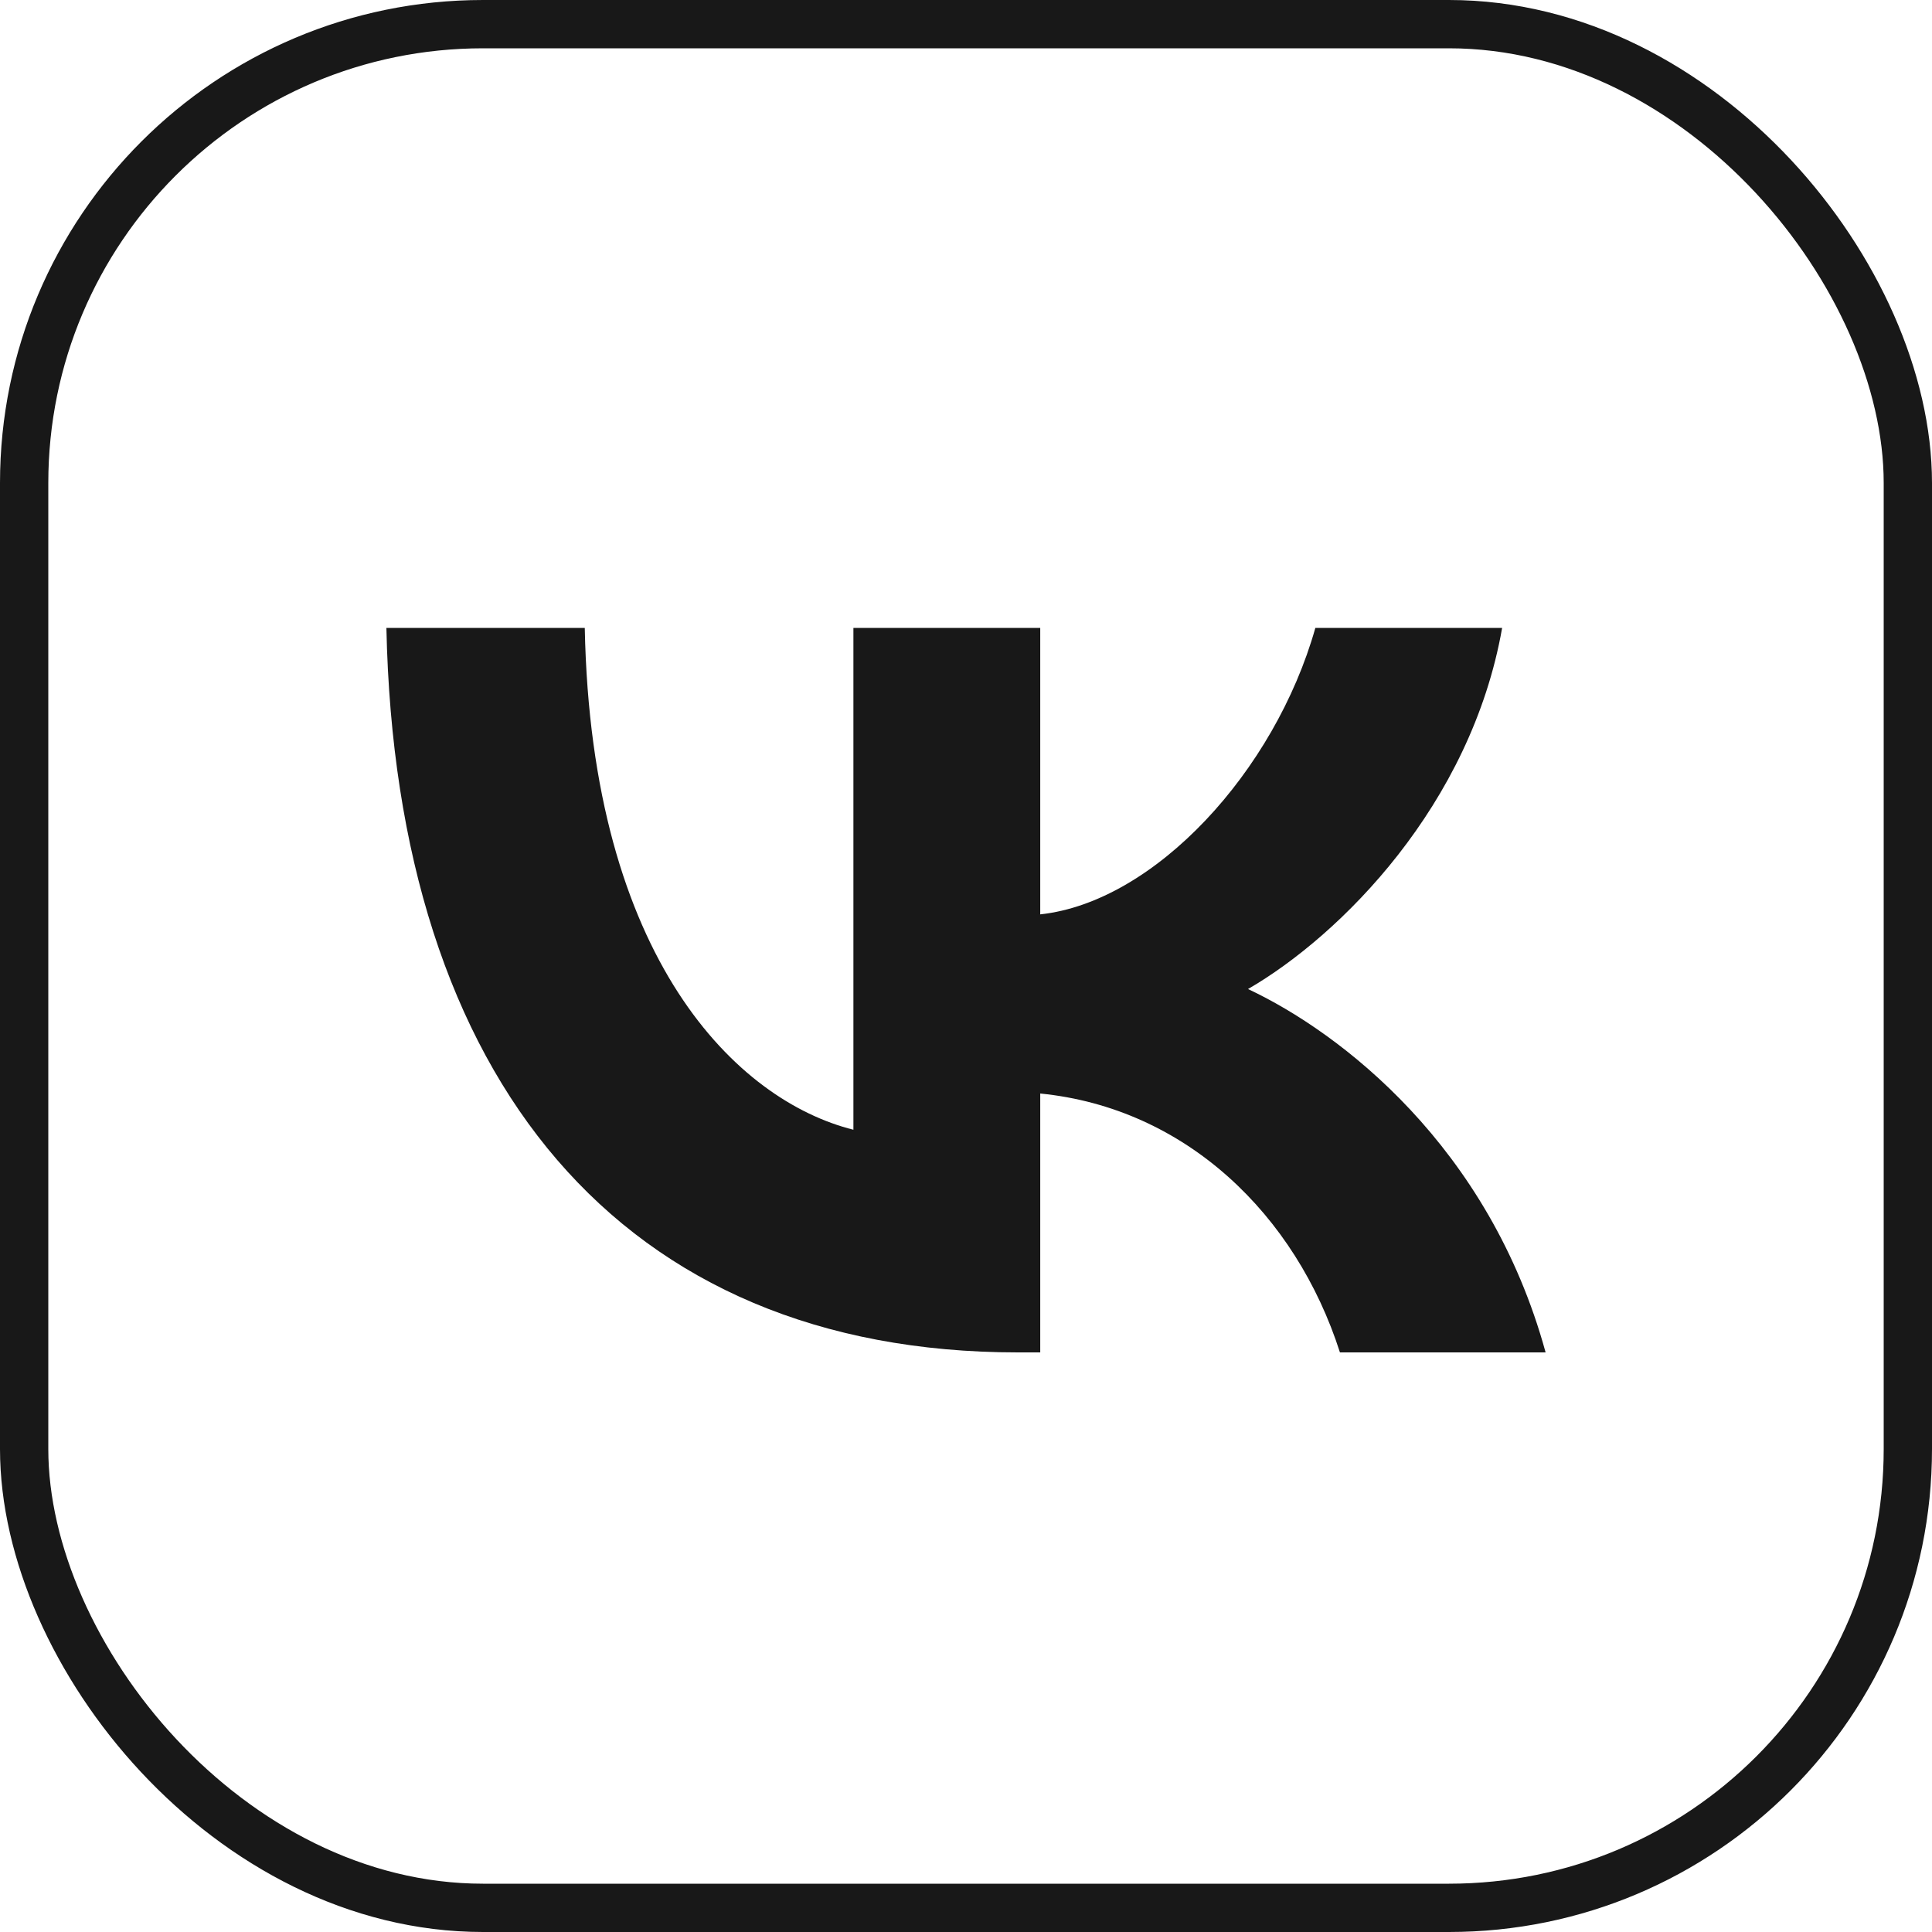
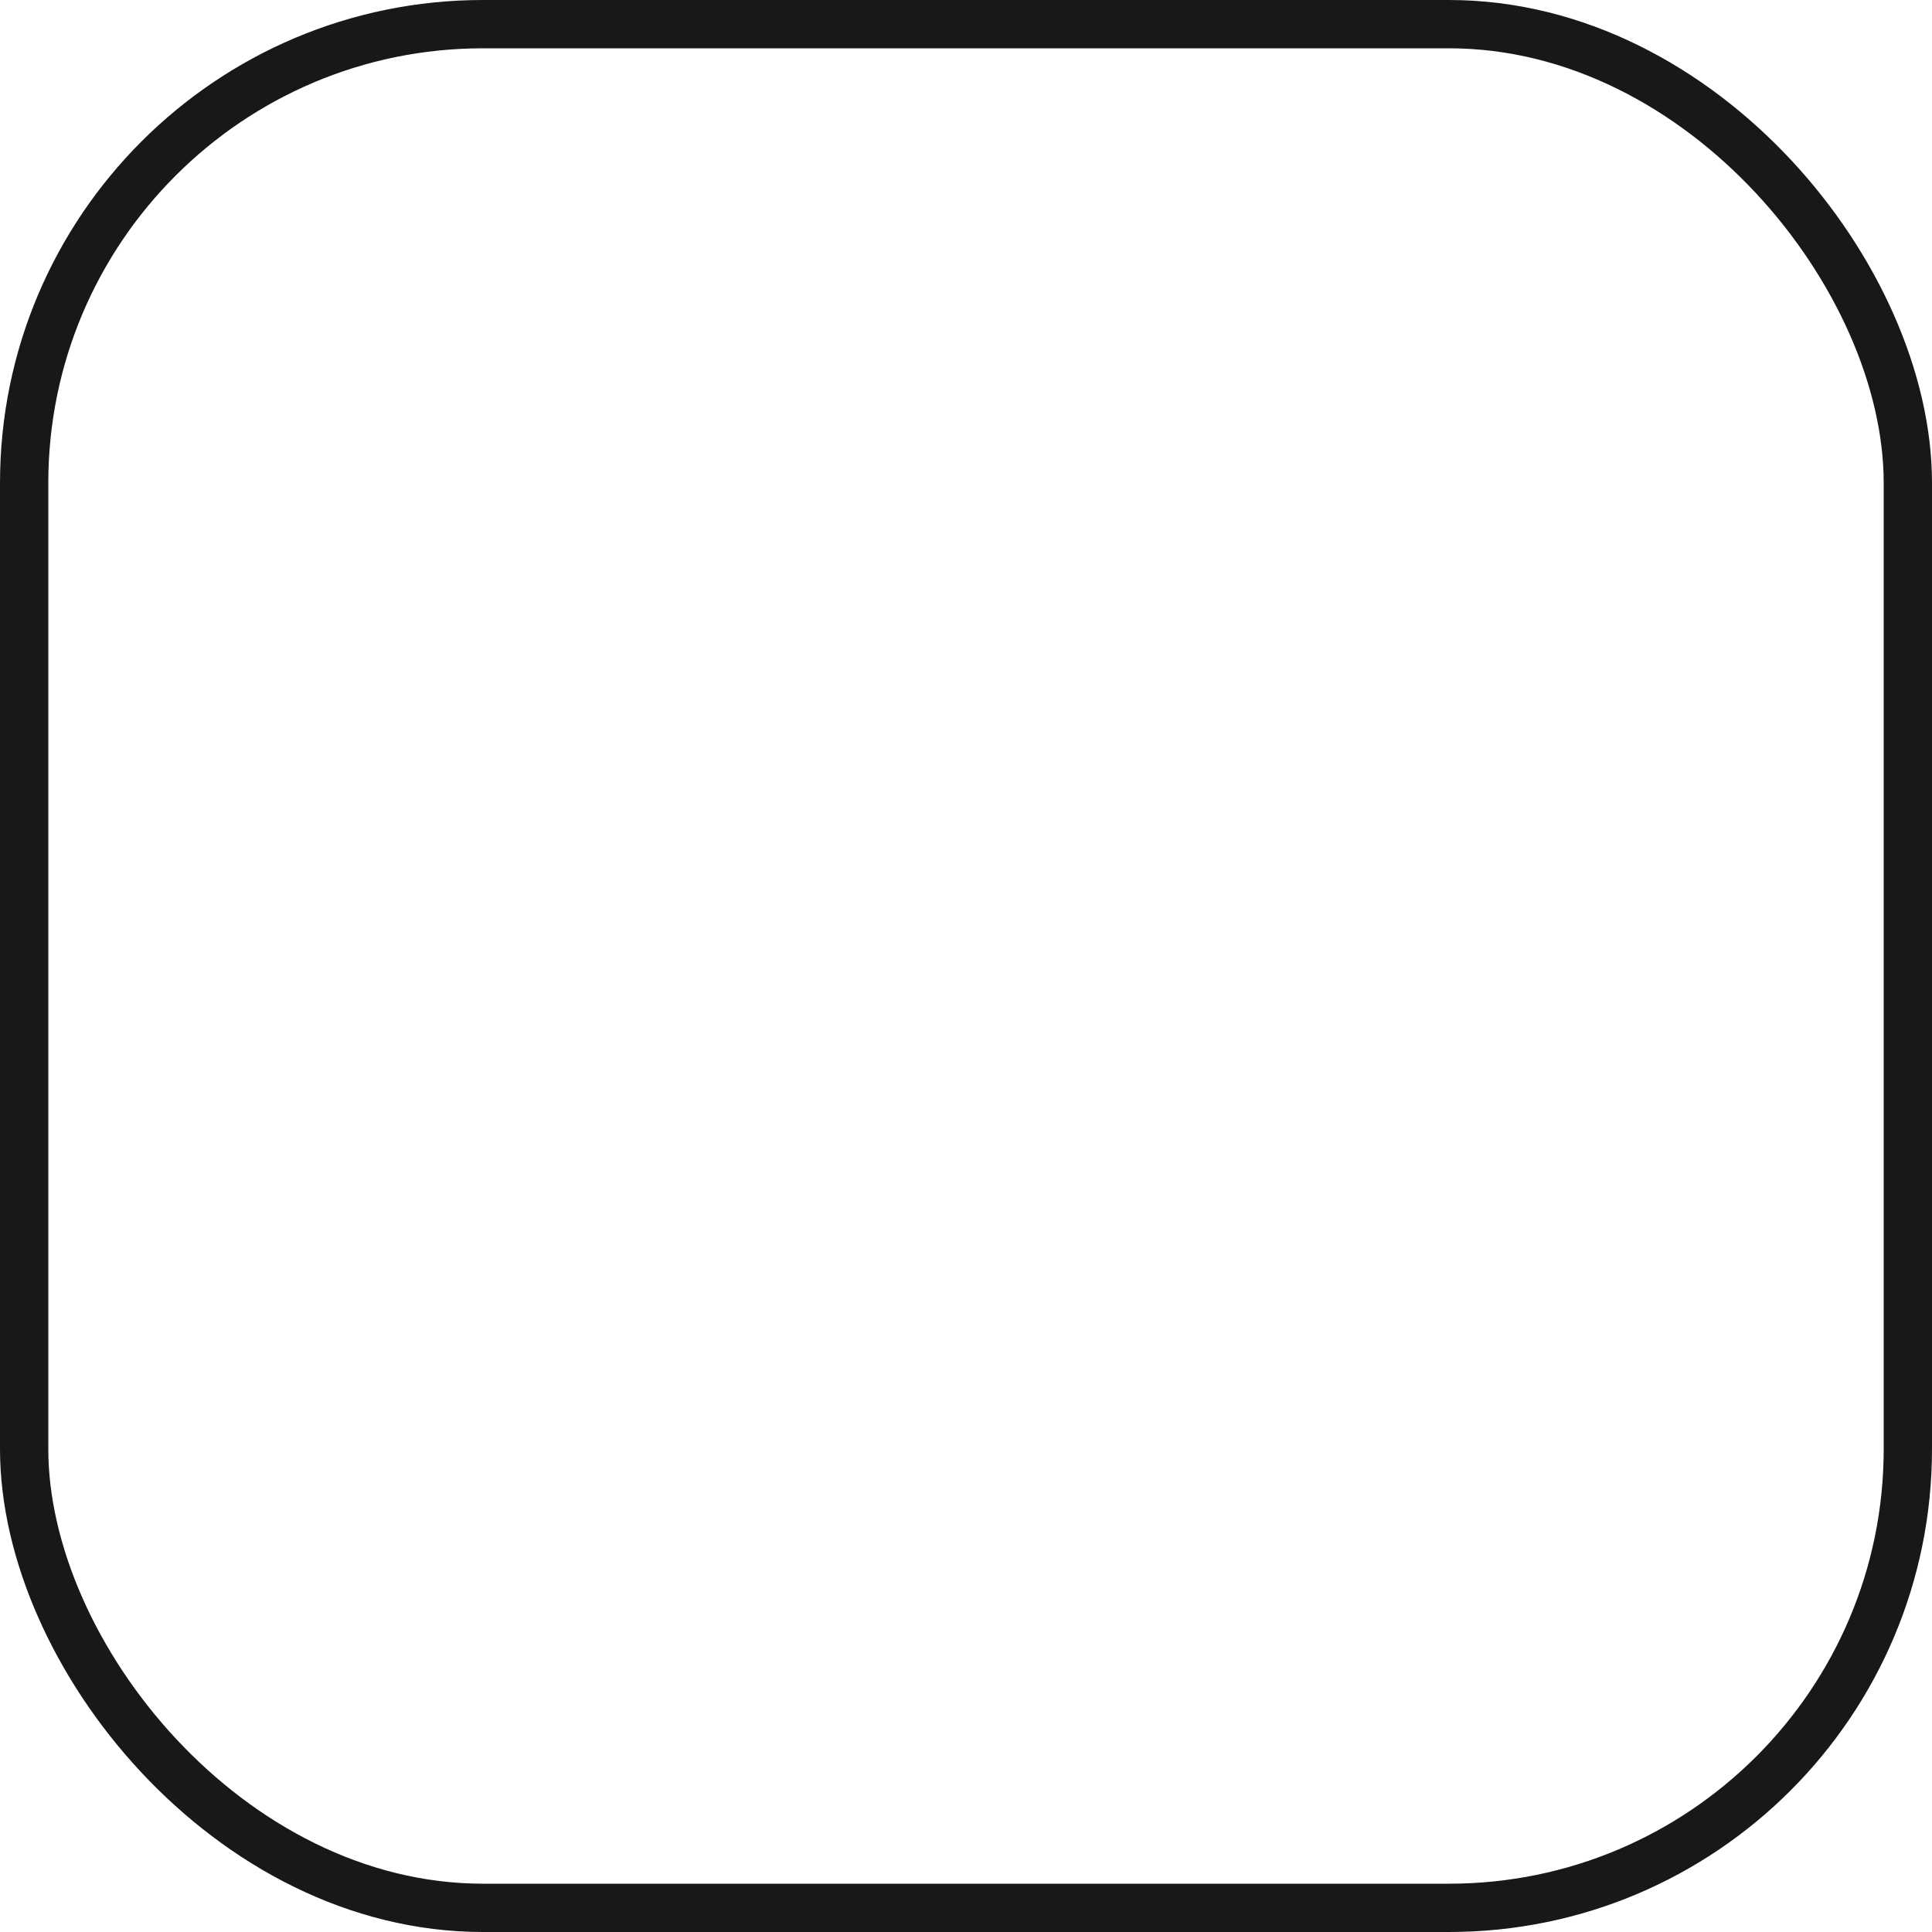
<svg xmlns="http://www.w3.org/2000/svg" width="40" height="40" viewBox="0 0 40 40" fill="none">
  <rect x="0.5" y="0.5" width="39" height="39" rx="9.5" stroke="#181818" />
-   <path fill-rule="evenodd" clip-rule="evenodd" d="M8 13C8.195 22.369 12.872 28 21.072 28H21.537V22.64C24.55 22.94 26.828 25.147 27.742 28H32C30.831 23.736 27.758 21.378 25.839 20.477C27.758 19.366 30.456 16.664 31.1 13H27.233C26.393 15.973 23.905 18.676 21.537 18.931V13H17.669V23.39C15.27 22.79 12.242 19.877 12.107 13H8Z" fill="#181818" />
</svg>